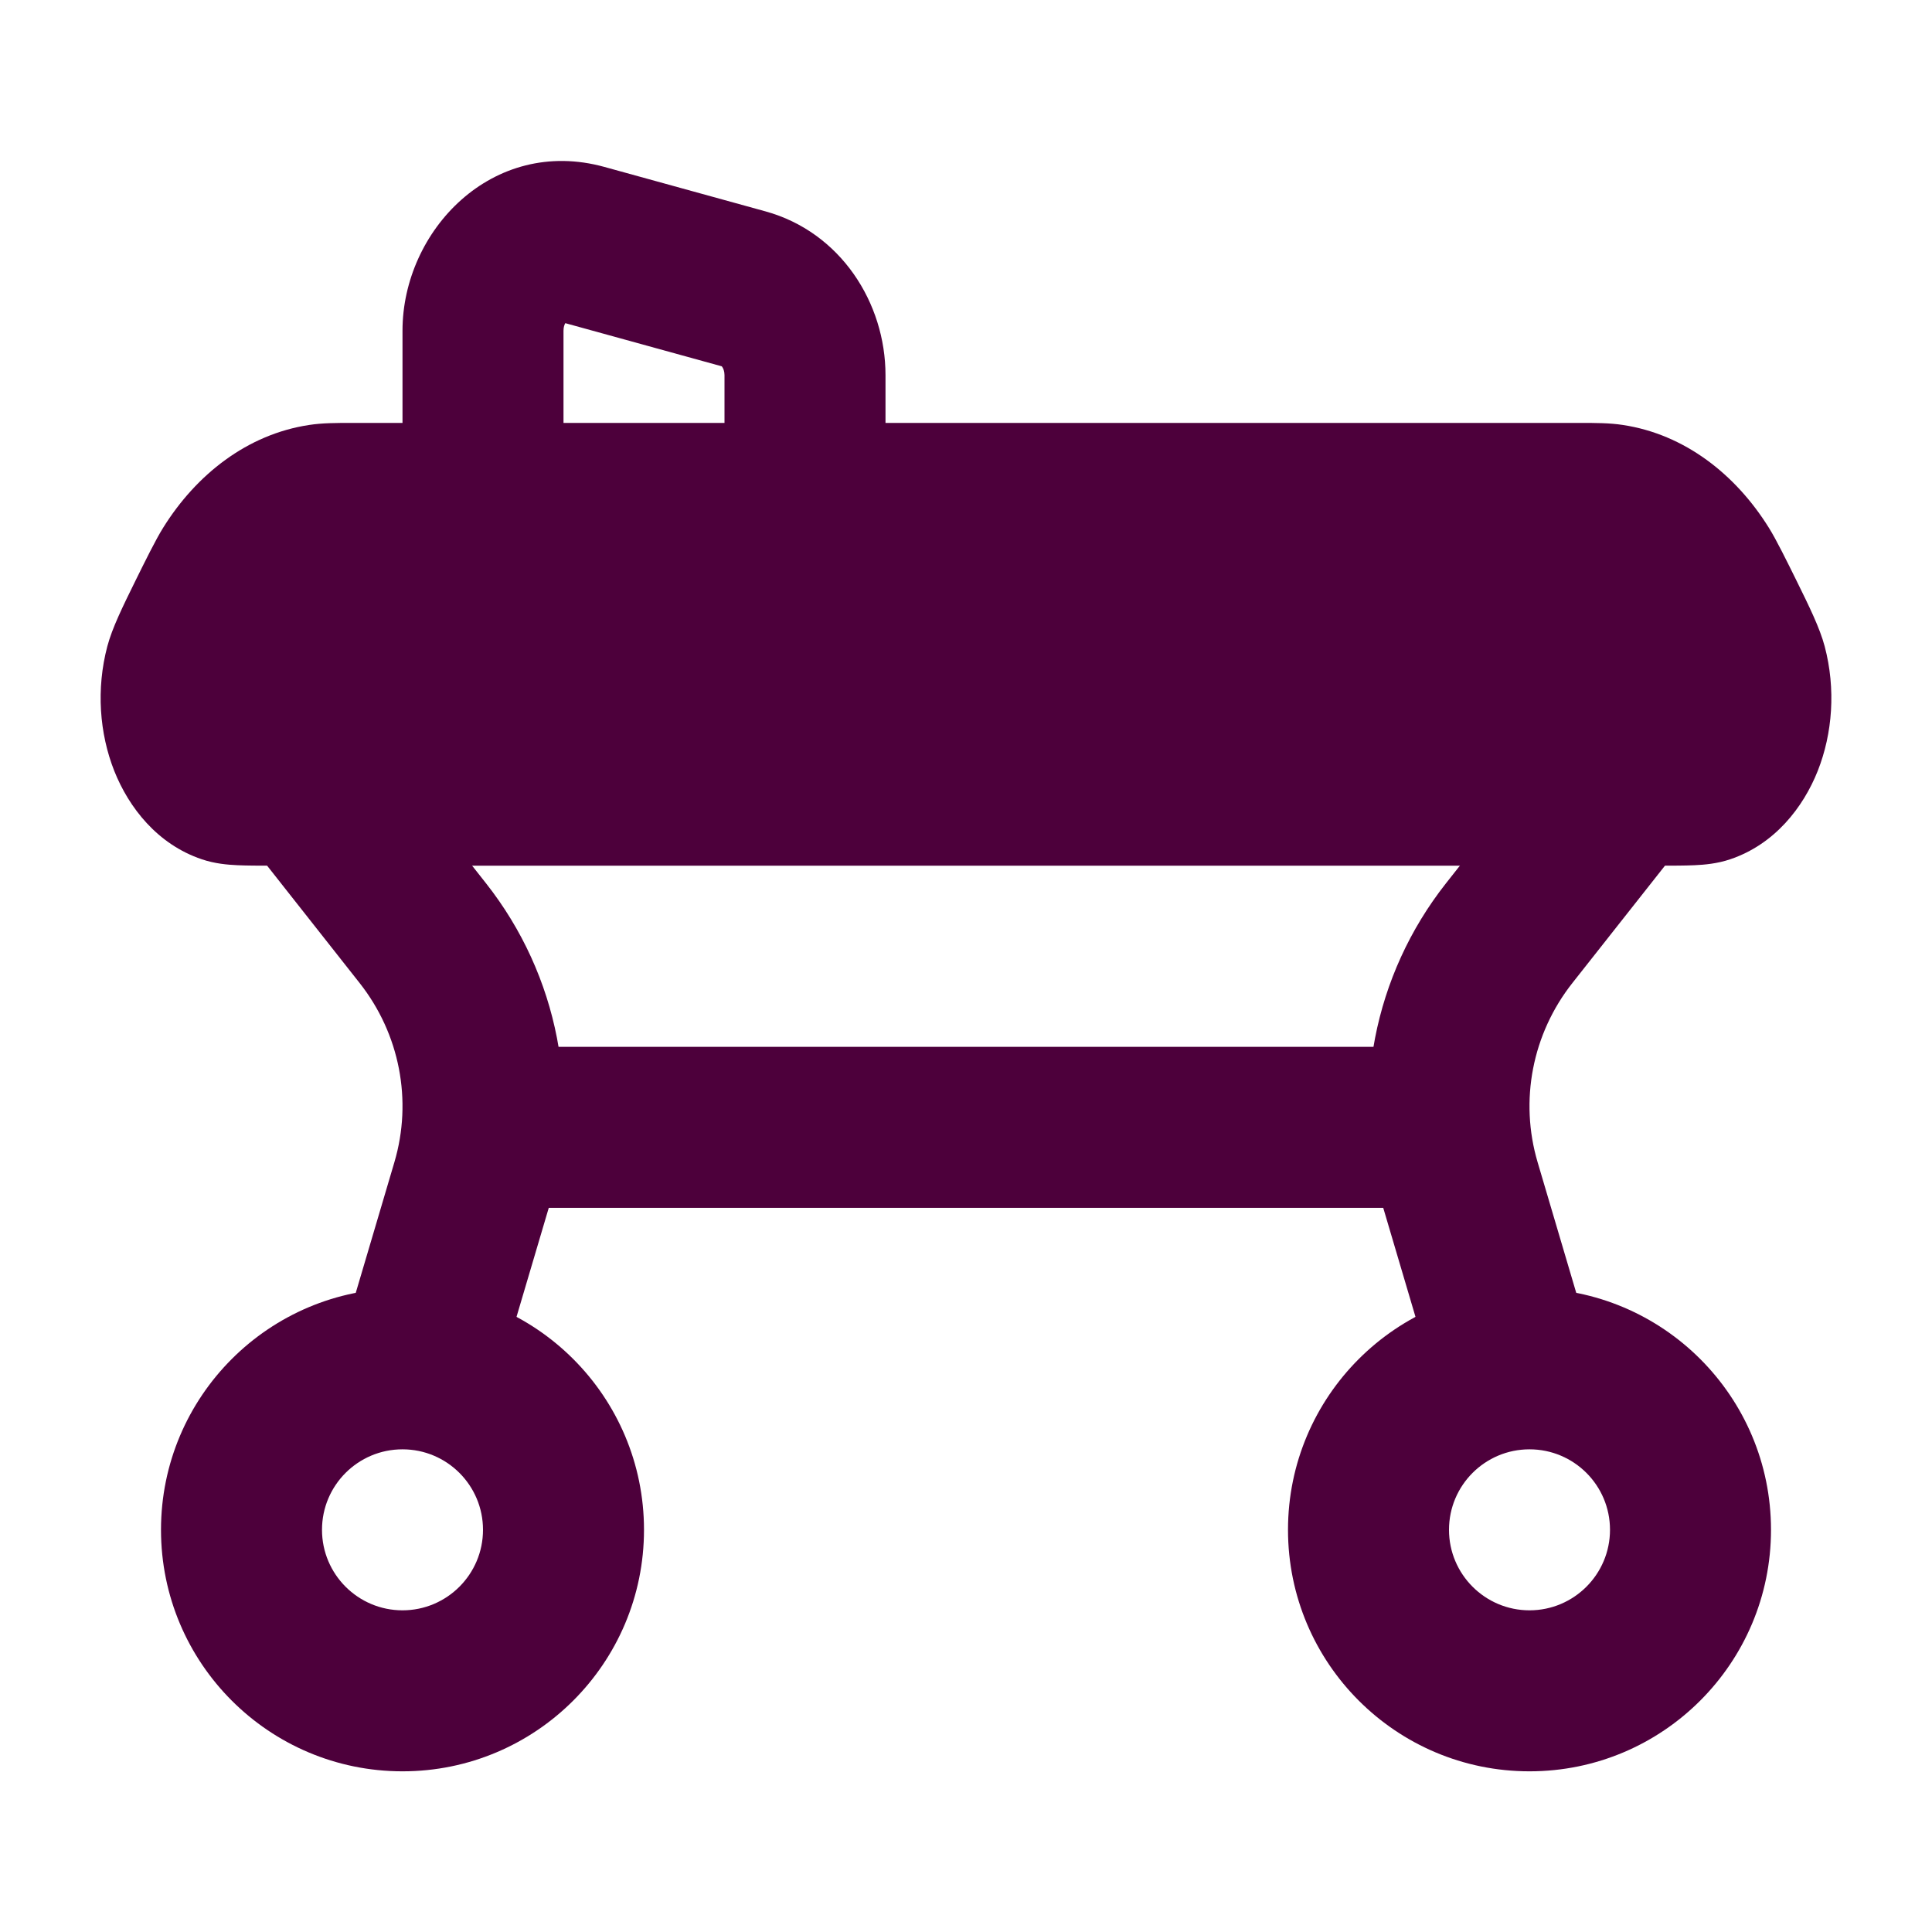
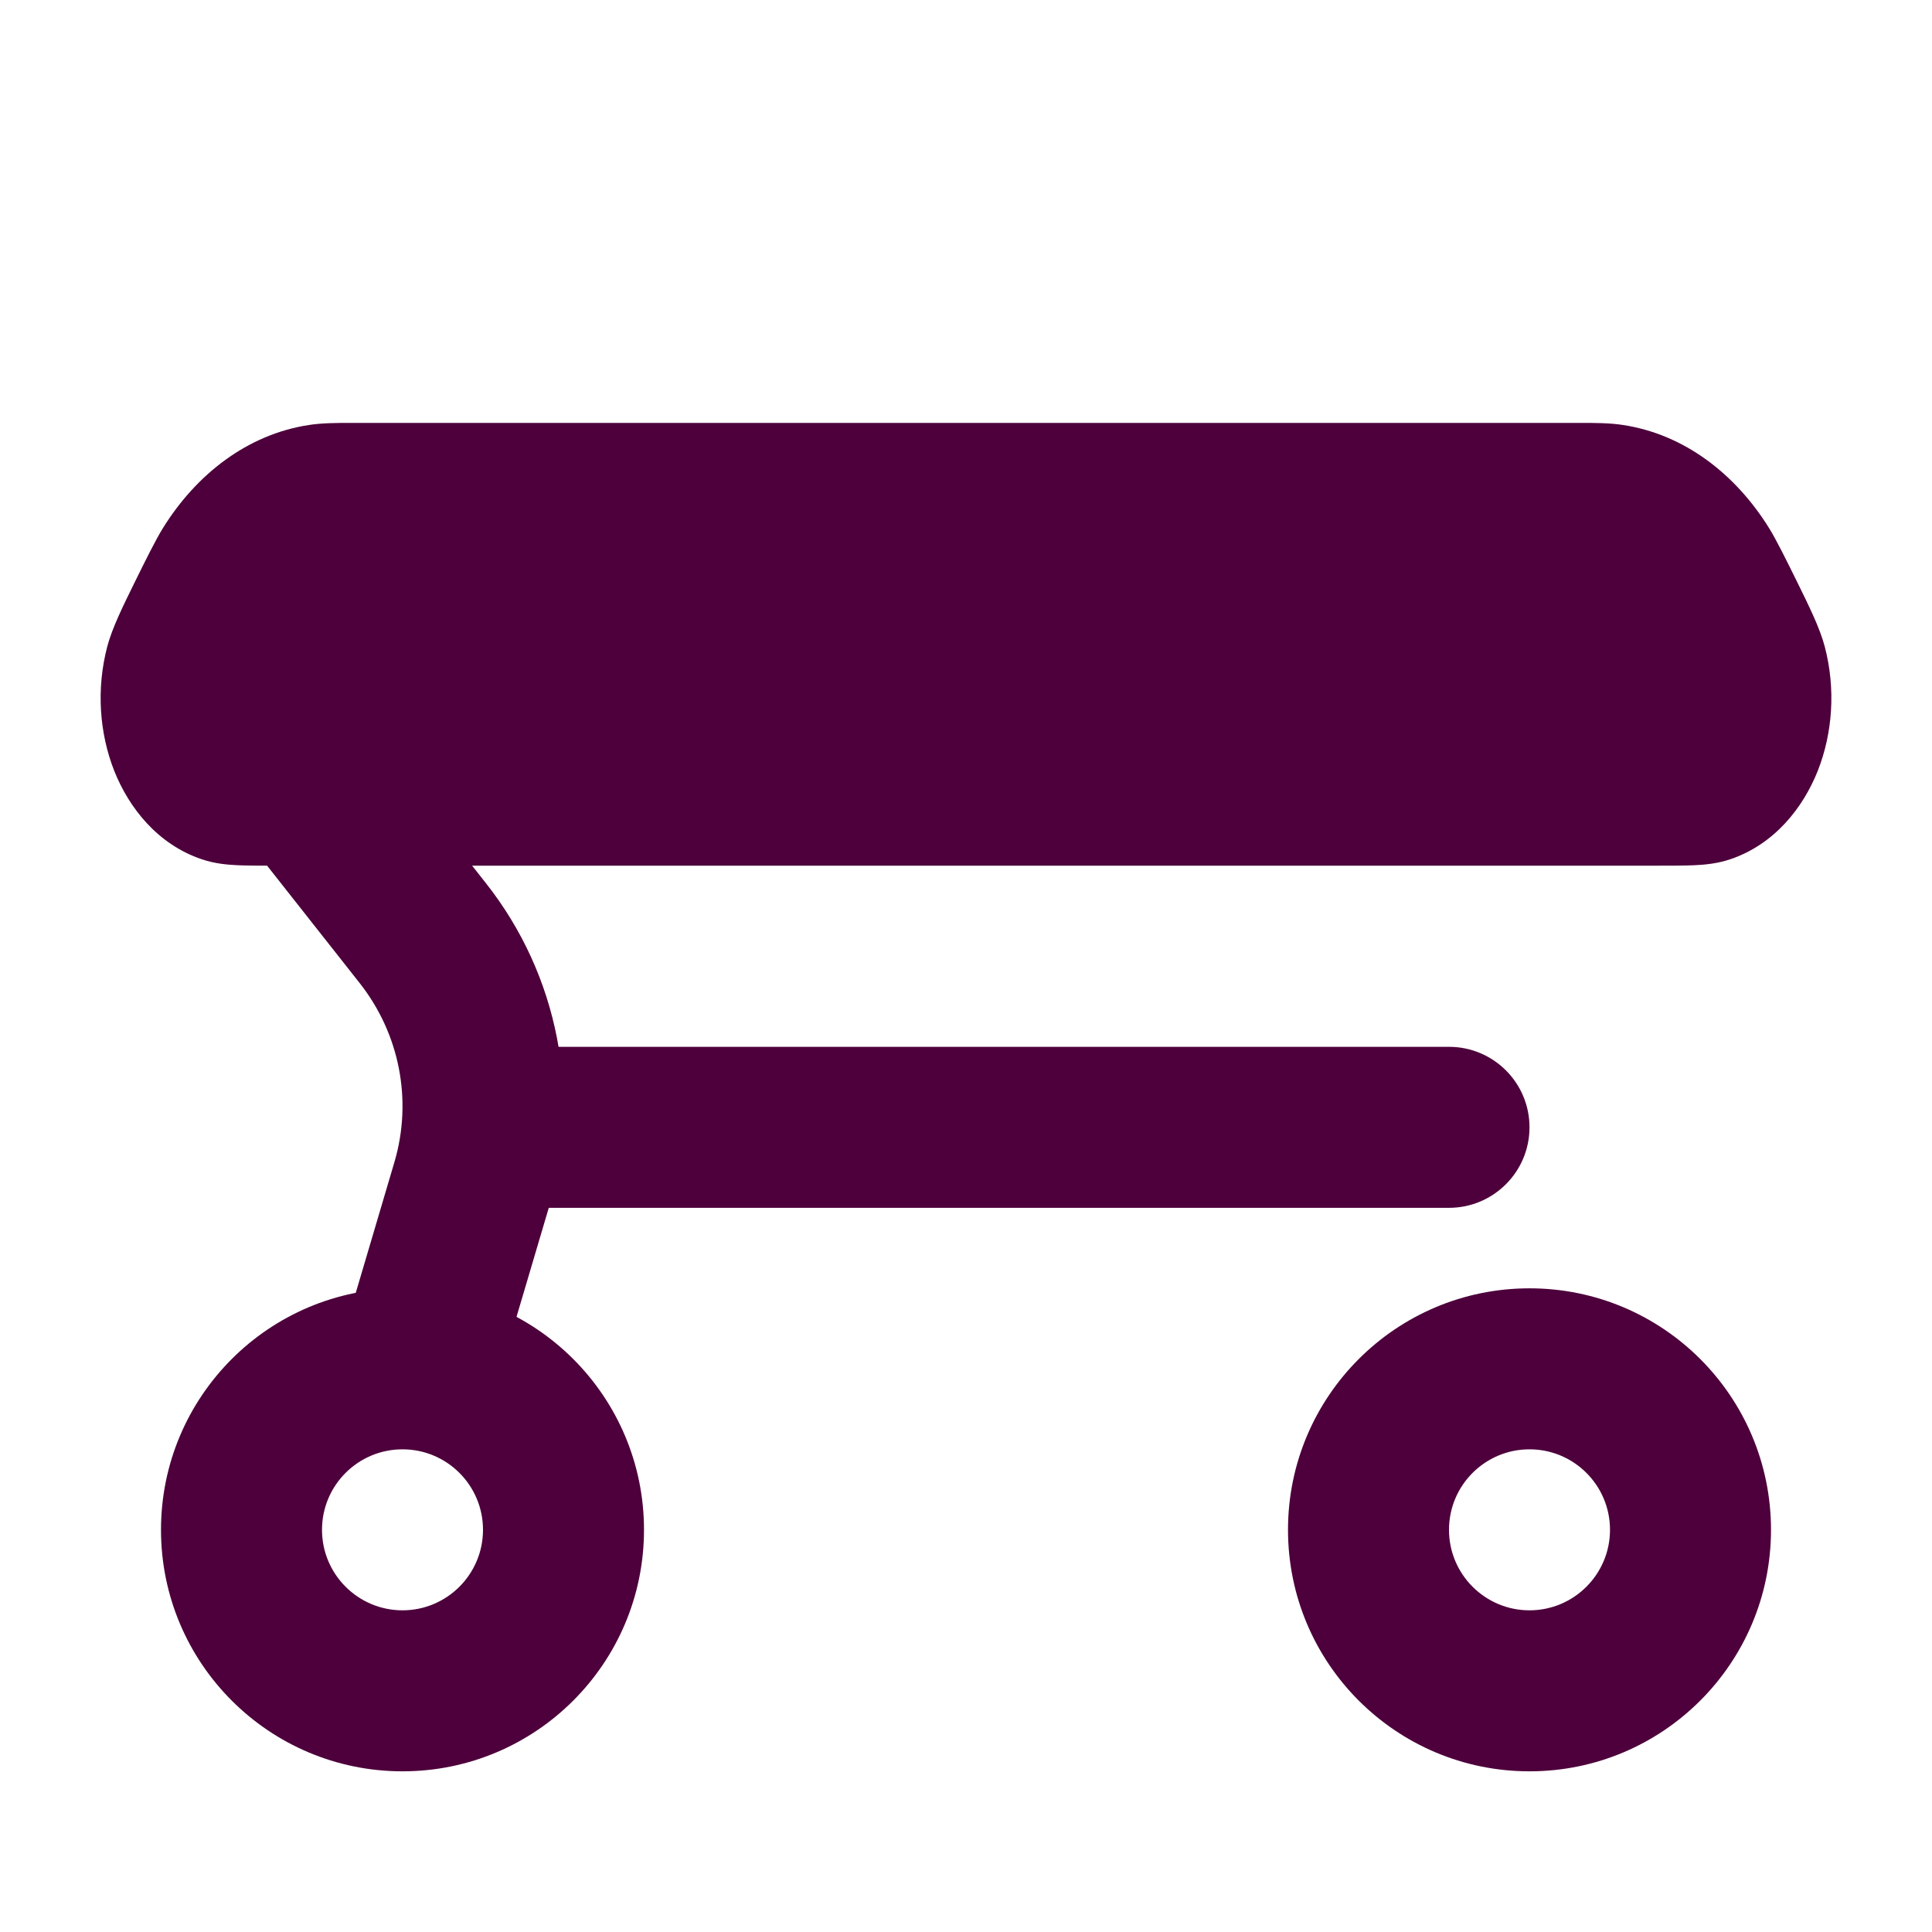
<svg xmlns="http://www.w3.org/2000/svg" width="30" height="30" viewBox="0 0 30 30" fill="none">
  <path d="M5.462 6.567L24.538 6.567C24.779 6.567 24.993 6.567 25.201 6.599C26.158 6.744 26.951 7.365 27.468 8.197C27.582 8.379 27.749 8.719 27.891 9.006C28.094 9.418 28.258 9.751 28.334 10.038C28.508 10.698 28.456 11.388 28.226 11.97C27.999 12.541 27.555 13.111 26.866 13.343C26.666 13.411 26.467 13.428 26.314 13.435C26.16 13.442 25.973 13.442 25.766 13.442H25.766L4.234 13.442H4.234C4.027 13.442 3.84 13.442 3.686 13.435C3.533 13.428 3.334 13.411 3.134 13.343C2.445 13.111 2.001 12.541 1.774 11.97C1.544 11.388 1.492 10.698 1.666 10.038C1.742 9.751 1.906 9.418 2.109 9.006C2.251 8.719 2.418 8.379 2.532 8.197C3.049 7.365 3.842 6.744 4.799 6.599C5.007 6.567 5.221 6.567 5.462 6.567Z" fill="#4D003B" />
  <path fill-rule="evenodd" clip-rule="evenodd" d="M6.25 17.505C6.25 16.814 6.81 16.255 7.5 16.255L22.5 16.255C23.19 16.255 23.75 16.814 23.75 17.505C23.75 18.195 23.19 18.755 22.5 18.755H7.5C6.81 18.755 6.25 18.195 6.25 17.505Z" fill="#4D003B" />
  <path fill-rule="evenodd" clip-rule="evenodd" d="M4.226 11.523C4.768 11.096 5.554 11.189 5.982 11.731L7.547 13.716C8.671 15.142 9.036 17.017 8.521 18.756L7.677 21.609C7.482 22.271 6.786 22.649 6.124 22.454C5.462 22.258 5.084 21.562 5.28 20.901L6.124 18.047C6.407 17.09 6.208 16.055 5.584 15.264L4.019 13.279C3.591 12.737 3.684 11.951 4.226 11.523Z" fill="#4D003B" />
-   <path fill-rule="evenodd" clip-rule="evenodd" d="M25.774 11.523C26.316 11.951 26.409 12.737 25.982 13.279L24.416 15.264C23.792 16.055 23.593 17.09 23.876 18.047L24.72 20.901C24.916 21.562 24.538 22.258 23.876 22.454C23.214 22.649 22.518 22.271 22.323 21.609L21.479 18.756C20.965 17.017 21.329 15.142 22.453 13.716L24.018 11.731C24.446 11.189 25.232 11.096 25.774 11.523Z" fill="#4D003B" />
  <path fill-rule="evenodd" clip-rule="evenodd" d="M6.25 22.505C5.56 22.505 5 23.064 5 23.755C5 24.445 5.56 25.005 6.25 25.005C6.94 25.005 7.5 24.445 7.5 23.755C7.5 23.064 6.94 22.505 6.25 22.505ZM2.5 23.755C2.5 21.684 4.179 20.005 6.25 20.005C8.321 20.005 10 21.684 10 23.755C10 25.826 8.321 27.505 6.25 27.505C4.179 27.505 2.5 25.826 2.5 23.755Z" fill="#4D003B" />
  <path fill-rule="evenodd" clip-rule="evenodd" d="M23.75 22.505C23.06 22.505 22.5 23.064 22.5 23.755C22.5 24.445 23.06 25.005 23.75 25.005C24.44 25.005 25 24.445 25 23.755C25 23.064 24.44 22.505 23.75 22.505ZM20 23.755C20 21.684 21.679 20.005 23.75 20.005C25.821 20.005 27.5 21.684 27.5 23.755C27.5 25.826 25.821 27.505 23.75 27.505C21.679 27.505 20 25.826 20 23.755Z" fill="#4D003B" />
-   <path fill-rule="evenodd" clip-rule="evenodd" d="M8.778 5.018C8.765 5.04 8.75 5.078 8.75 5.135V7.506C8.75 8.196 8.19 8.756 7.5 8.756C6.81 8.756 6.25 8.196 6.25 7.506V5.135C6.25 3.582 7.645 2.112 9.385 2.592L11.886 3.282C13.053 3.604 13.75 4.704 13.75 5.825V7.506C13.75 8.196 13.19 8.756 12.5 8.756C11.81 8.756 11.25 8.196 11.25 7.506V5.825C11.25 5.764 11.231 5.721 11.215 5.698C11.212 5.694 11.209 5.69 11.207 5.688L8.778 5.018Z" fill="#4D003B" />
</svg>